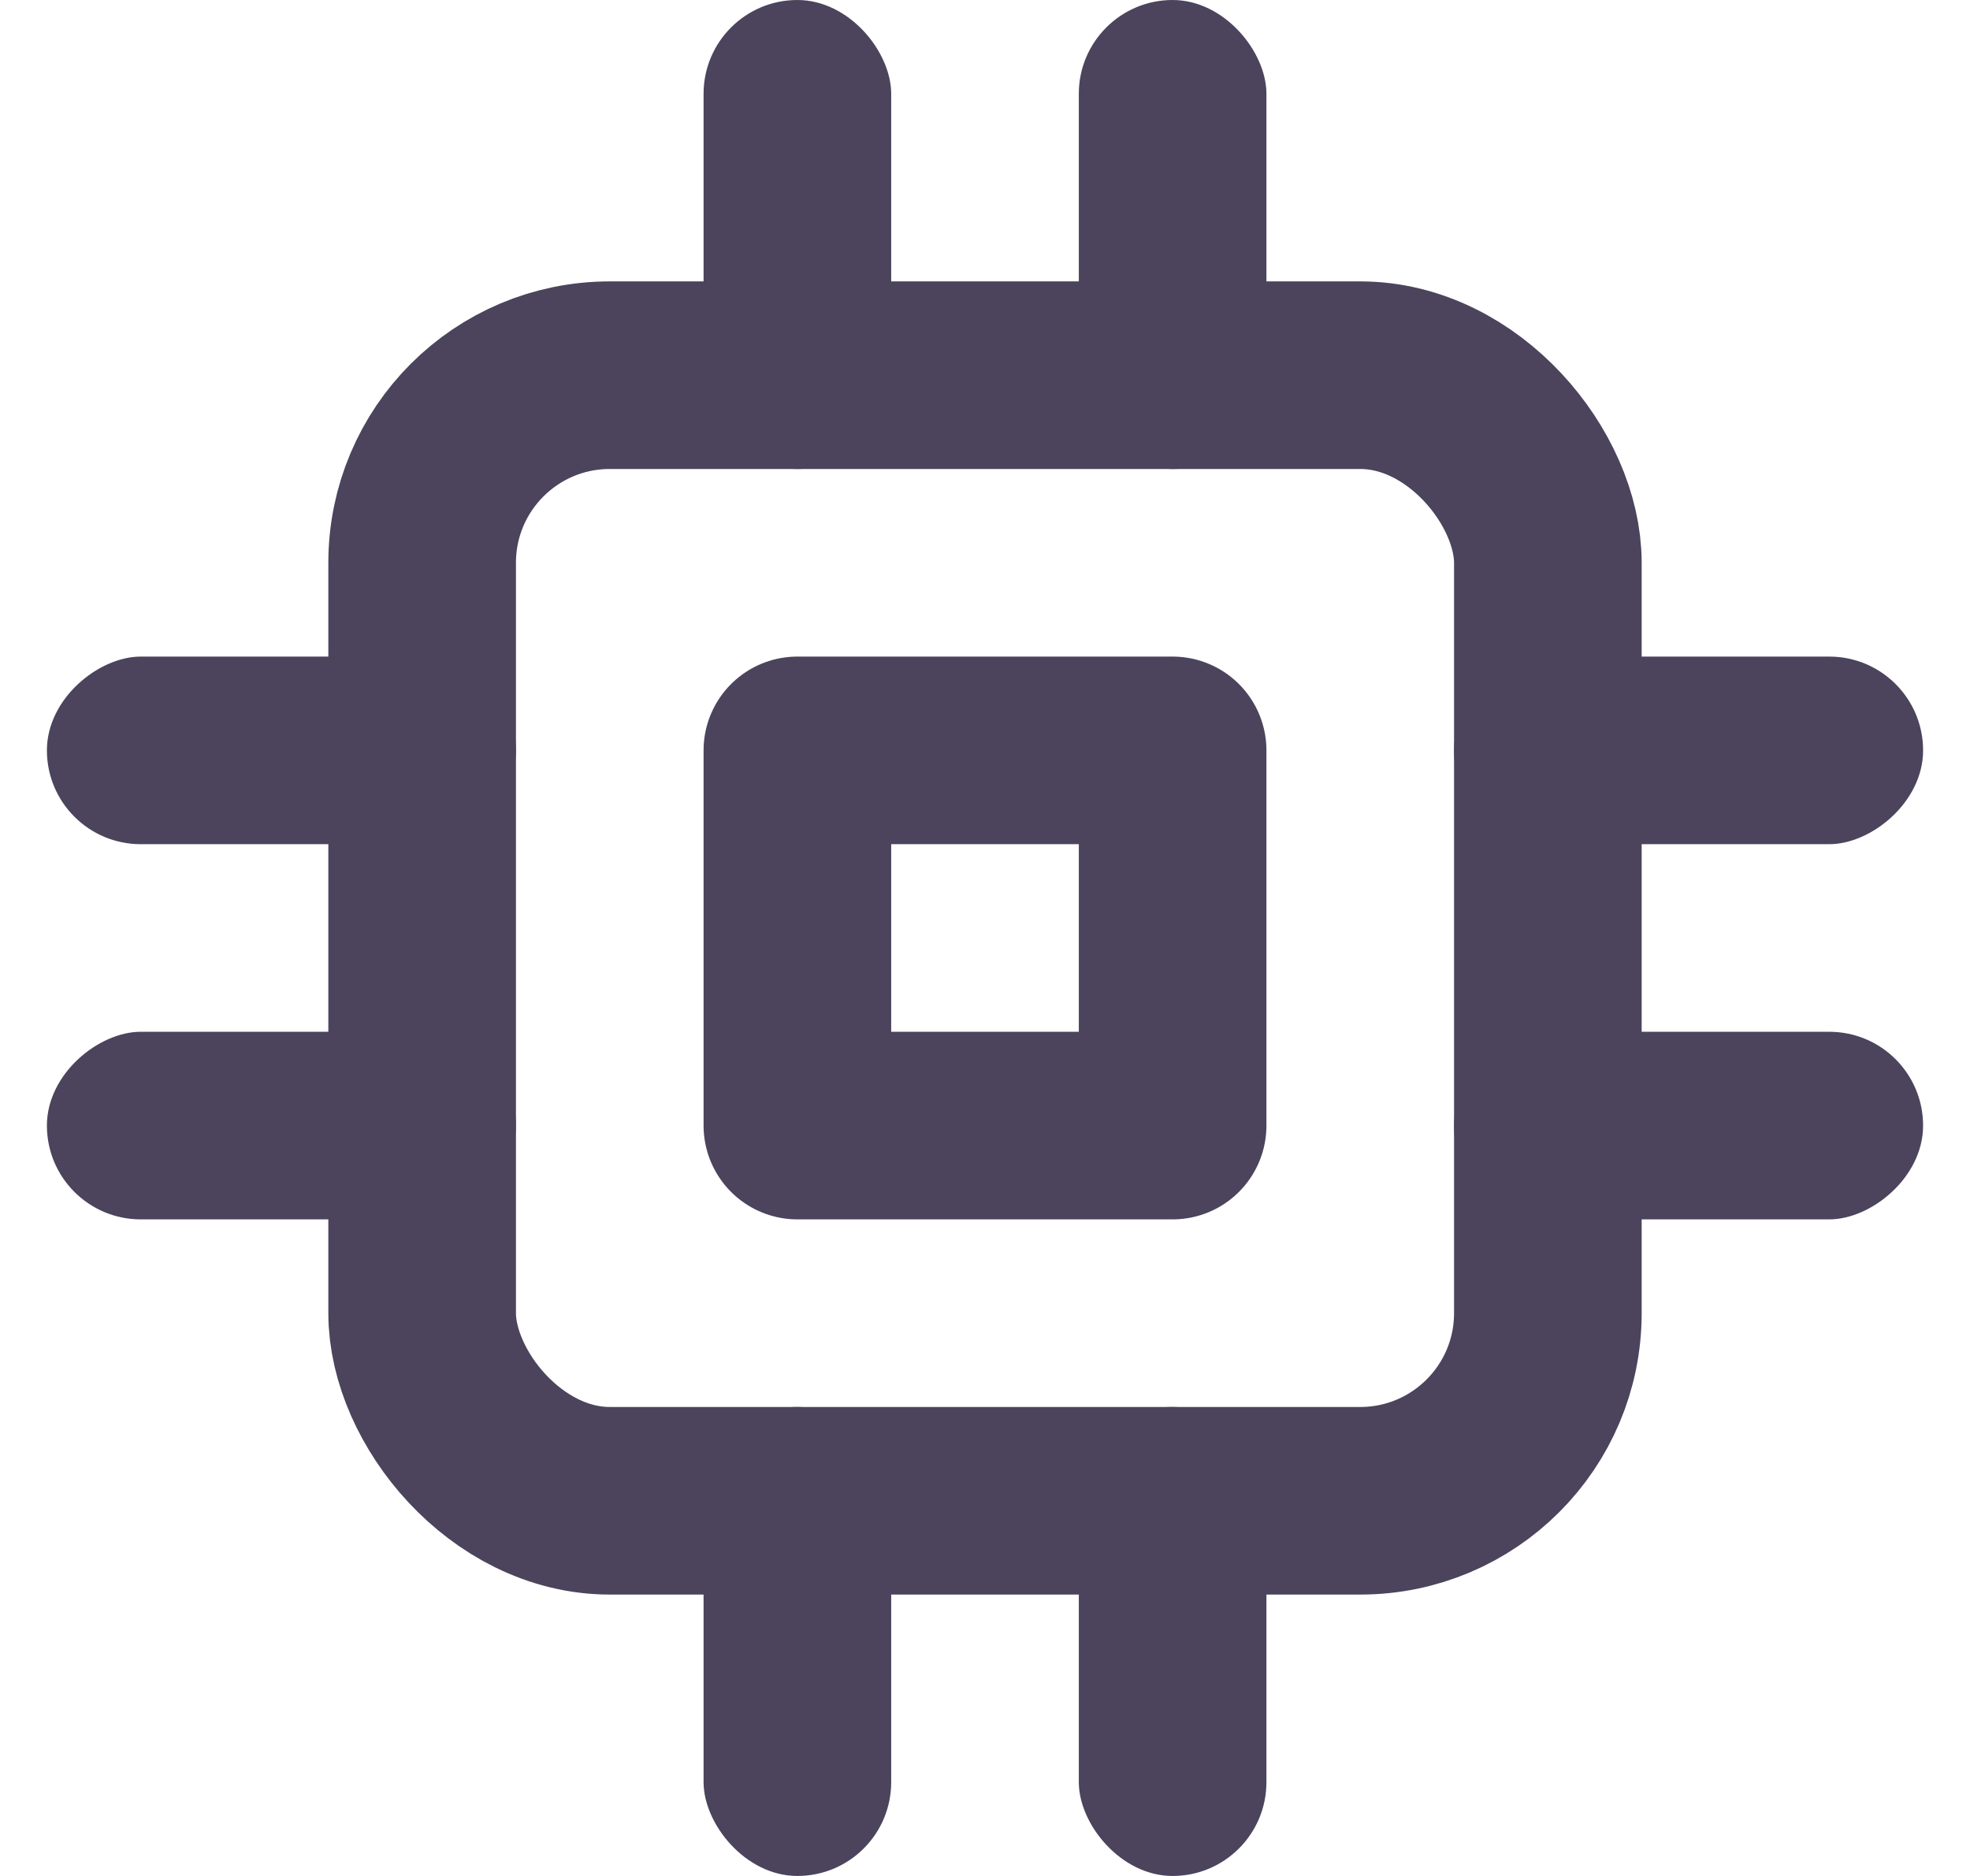
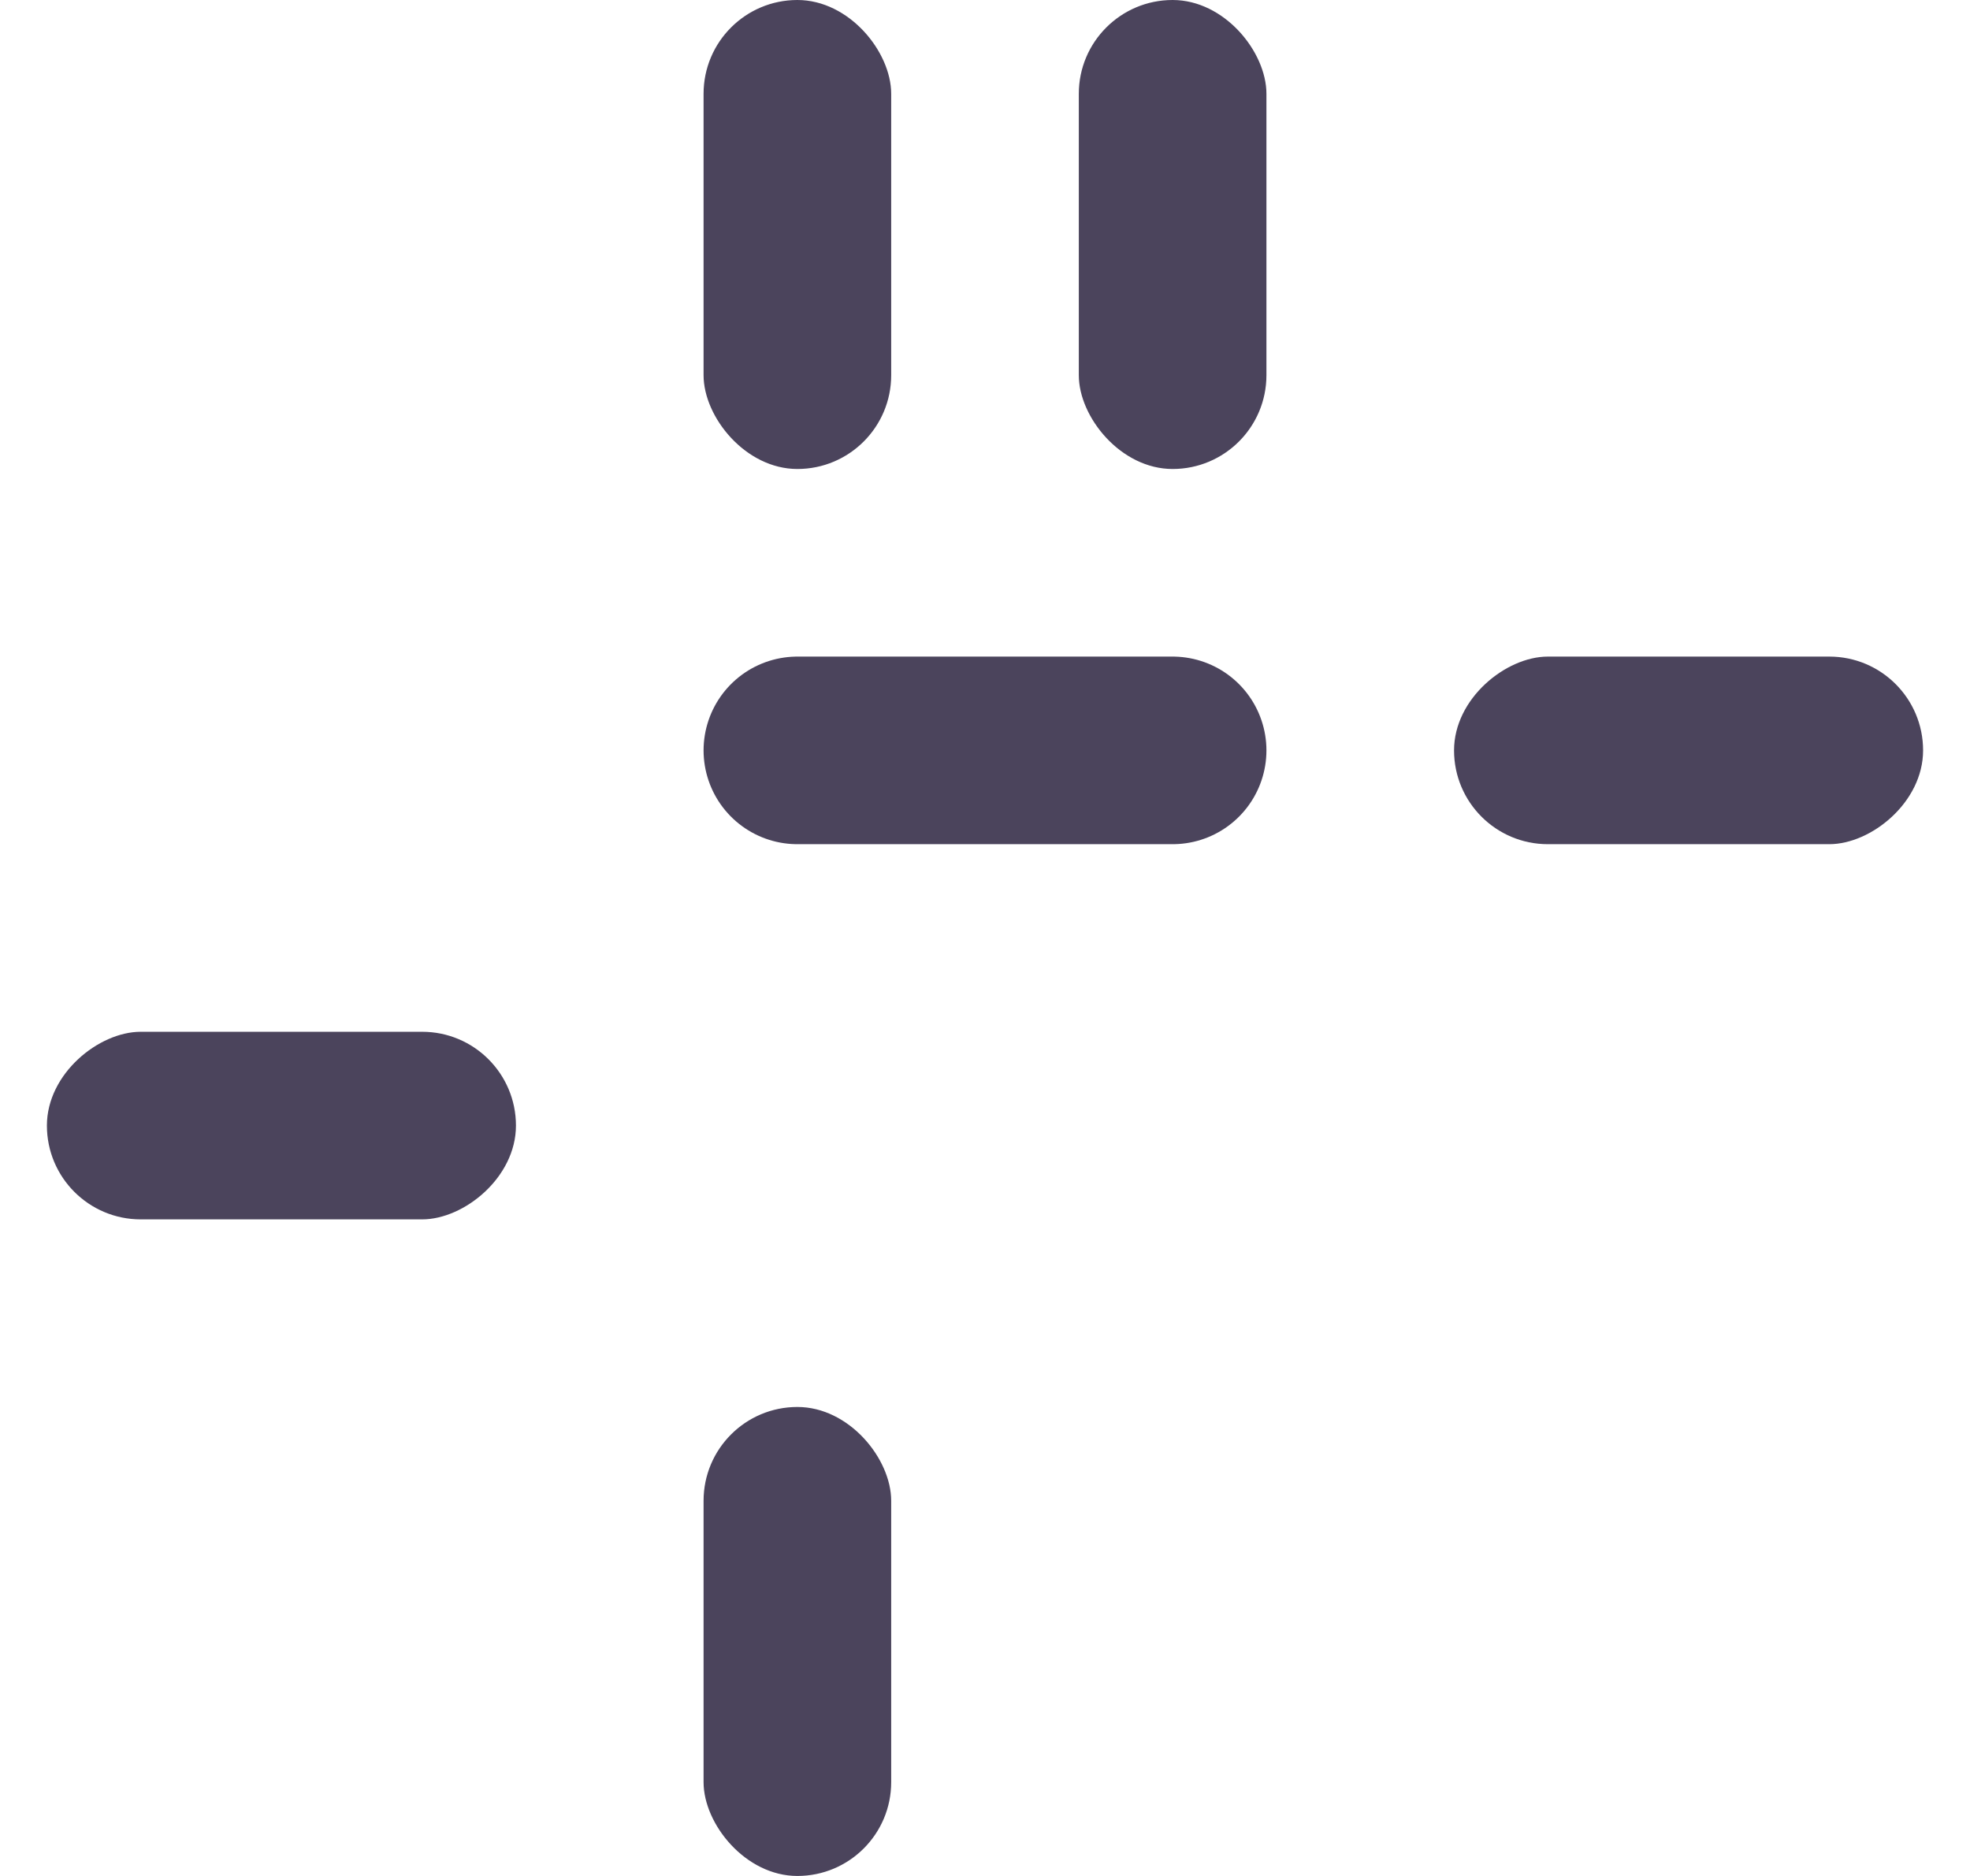
<svg xmlns="http://www.w3.org/2000/svg" width="21" height="20" viewBox="0 0 21 20" fill="none">
  <g clip-path="url(#clip0_5215_4019)">
-     <rect x="4.5" y="4" width="12" height="12" rx="2" stroke="#4B445C" stroke-width="2" />
-     <path d="M8.5 8H12.5V12H8.5V8Z" stroke="#4B445C" stroke-width="2" stroke-linejoin="round" />
+     <path d="M8.5 8H12.5H8.5V8Z" stroke="#4B445C" stroke-width="2" stroke-linejoin="round" />
    <rect x="7.5" width="2" height="5" rx="1" fill="#4B445C" />
    <rect x="0.5" y="13" width="2" height="5" rx="1" transform="rotate(-90 0.5 13)" fill="#4B445C" />
    <rect x="7.5" y="15" width="2" height="5" rx="1" fill="#4B445C" />
-     <rect x="15.5" y="13" width="2" height="5" rx="1" transform="rotate(-90 15.5 13)" fill="#4B445C" />
    <rect x="11.5" width="2" height="5" rx="1" fill="#4B445C" />
-     <rect x="0.5" y="9" width="2" height="5" rx="1" transform="rotate(-90 0.5 9)" fill="#4B445C" />
-     <rect x="11.5" y="15" width="2" height="5" rx="1" fill="#4B445C" />
    <rect x="15.5" y="9" width="2" height="5" rx="1" transform="rotate(-90 15.5 9)" fill="#4B445C" />
  </g>
  <defs>
    <clipPath id="clip0_5215_4019">
      <rect width="20" height="20" fill="white" transform="translate(0.5)" />
    </clipPath>
  </defs>
</svg>